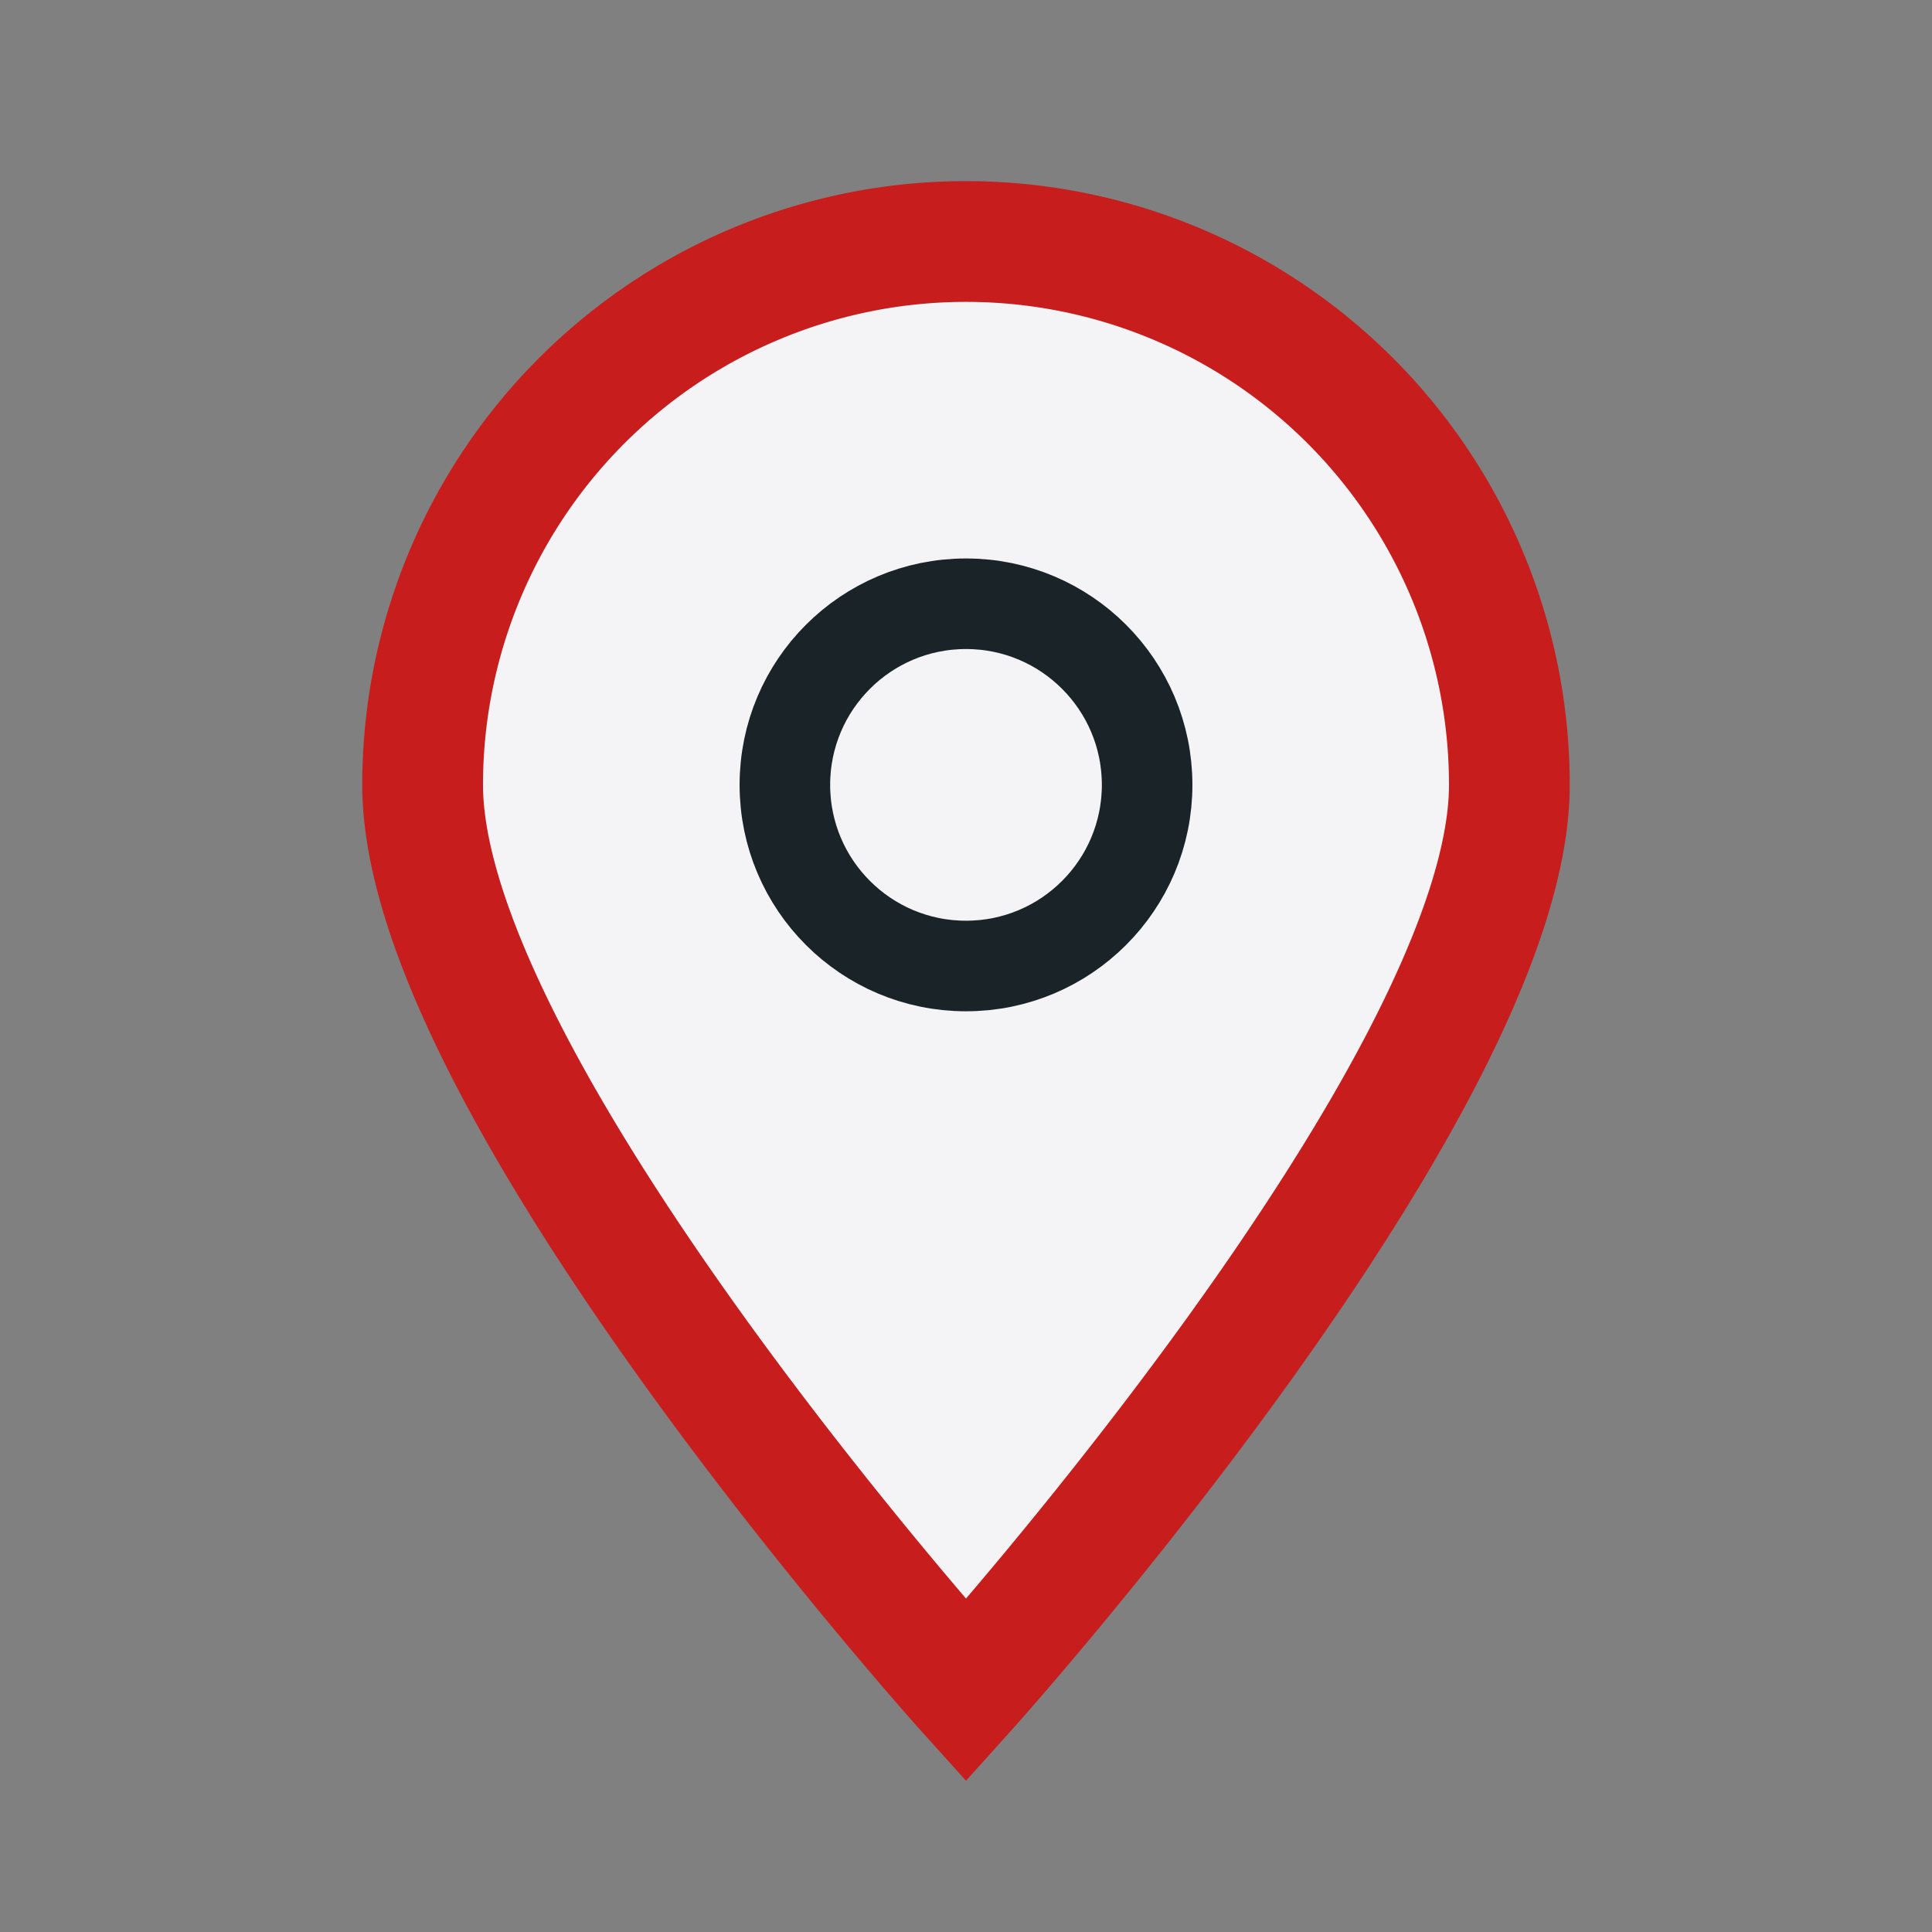
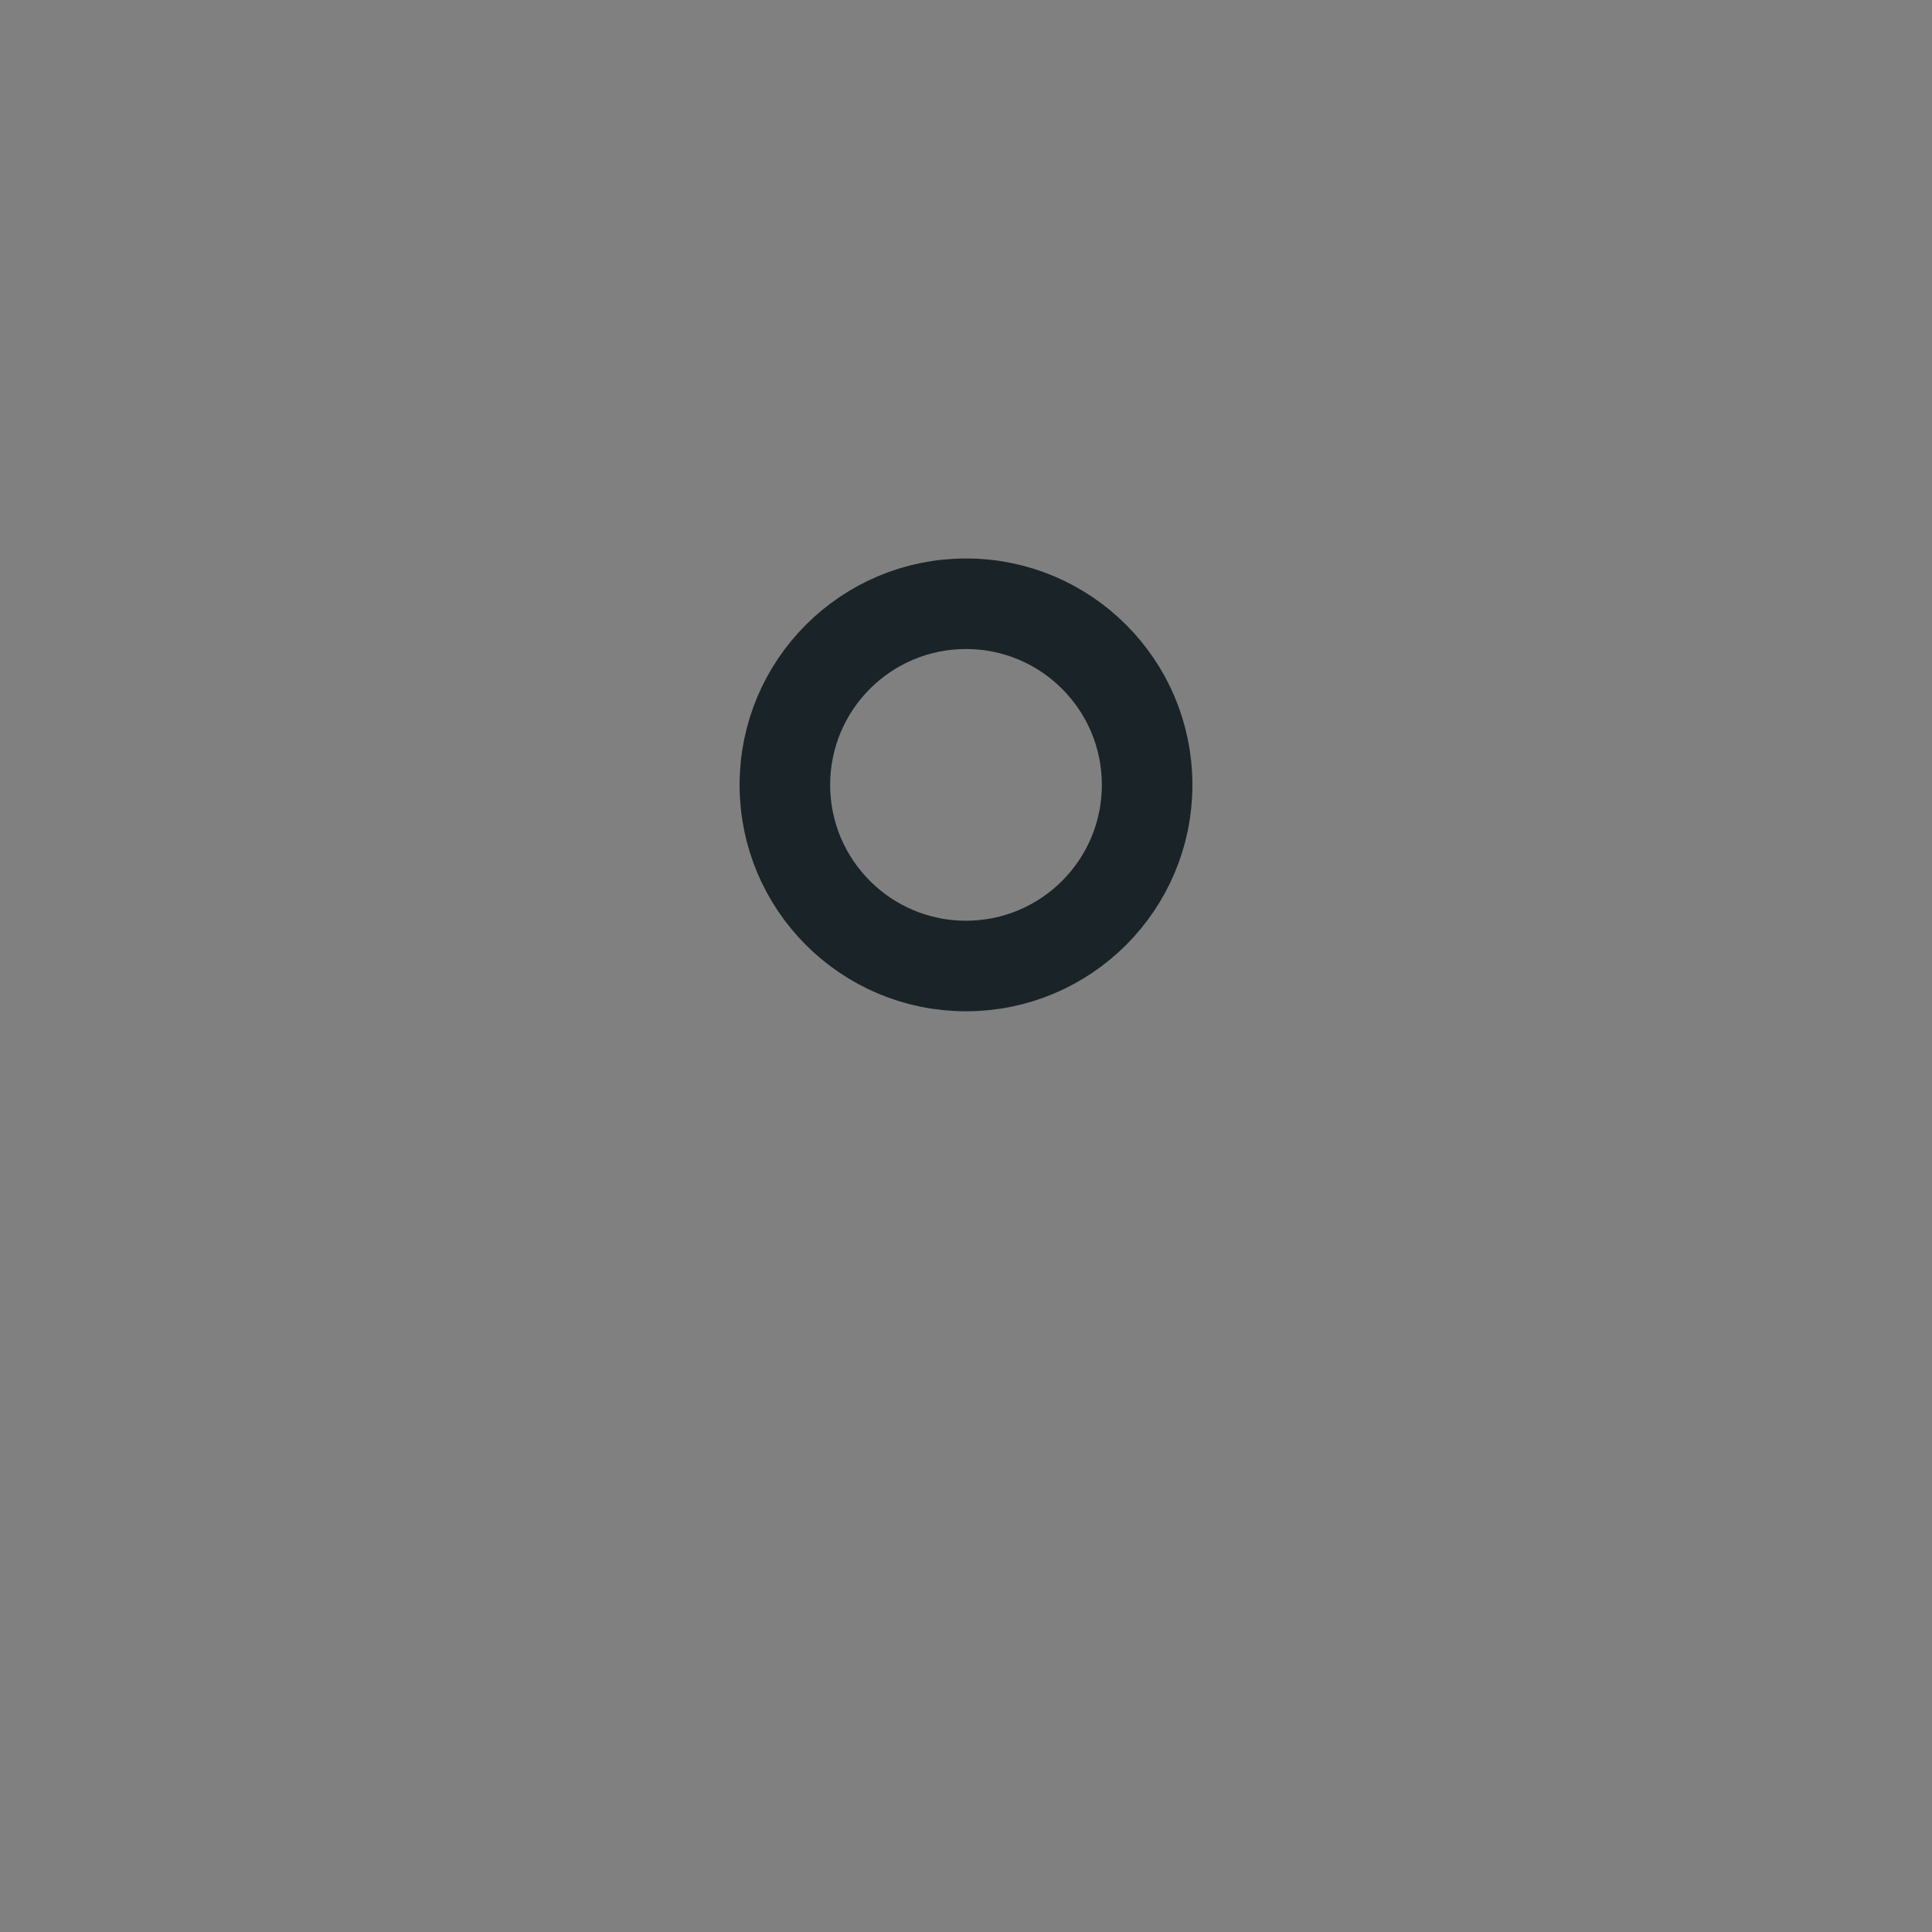
<svg xmlns="http://www.w3.org/2000/svg" width="32" height="32" viewBox="0 0 32 32">
  <rect x="0" y="0" width="32" height="32" fill="#808080" stroke="none" />
-   <path d="M16 28s9-10 9-15a9 9 0 1 0-18 0c0 5 9 15 9 15Z" fill="#F4F4F7" stroke="#C81D1D" stroke-width="2" />
  <circle cx="16" cy="13" r="3" fill="none" stroke="#1A2327" stroke-width="1.5" />
</svg>